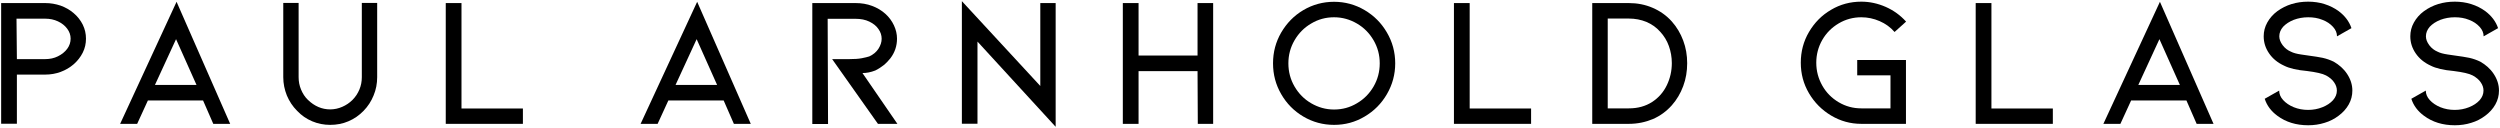
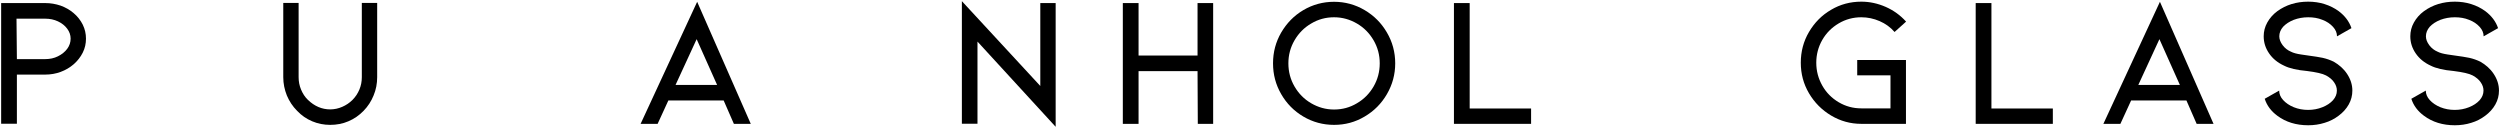
<svg xmlns="http://www.w3.org/2000/svg" width="1954px" height="100px" viewBox="0 0 1954 100" version="1.1">
  <title>Untitled 3</title>
  <desc>Created with Sketch.</desc>
  <defs />
  <g id="Page-1" stroke="none" stroke-width="1" fill="none" fill-rule="evenodd">
    <g id="Group" fill="#000000" fill-rule="nonzero">
      <path d="M0.9,96.8 L0.9,2.4 L35.4,2.4 C39.6,2.4 43.5,3.1 47.4,4.4 C51.2,5.8 54.6,7.7 57.5,10.2 C60.6,12.8 63,15.9 64.7,19.3 C66.4,22.8 67.2,26.4 67.2,30.2 C67.2,34.1 66.4,37.7 64.7,41.1 C63,44.5 60.6,47.6 57.5,50.3 C54.6,52.8 51.2,54.8 47.4,56.2 C43.6,57.6 39.6,58.3 35.4,58.3 L13.2,58.3 L13.2,96.7 L0.9,96.7 L0.9,96.8 Z M13.2,46.2 L35.4,46.2 C39,46.2 42.3,45.5 45.3,44 C48.3,42.5 50.7,40.6 52.5,38.2 C54.3,35.8 55.2,33.1 55.2,30.2 C55.2,27.4 54.3,24.8 52.5,22.4 C50.7,20 48.3,18.1 45.3,16.7 C42.3,15.3 39,14.6 35.4,14.6 L12.9,14.6 L13.2,46.2 Z" id="Shape" />
-       <path d="M115.6,78.5 L107.2,96.8 L93.9,96.8 L138,1.4 L179.9,96.8 L166.7,96.8 L158.7,78.5 L115.6,78.5 Z M137.6,30.6 L121.1,66.4 L153.6,66.4 L137.6,30.6 Z" id="Shape" />
      <path d="M258.1,97.6 C253.2,97.6 248.5,96.7 244,94.8 C239.5,92.9 235.6,90.2 232.2,86.6 C228.7,83.1 226.1,79.1 224.2,74.6 C222.4,70.1 221.4,65.3 221.4,60.3 L221.4,2.3 L233.4,2.3 L233.4,60.3 C233.4,63.7 234,66.9 235.3,70 C236.6,73.1 238.3,75.8 240.7,78.1 C245.8,83 251.6,85.5 258.1,85.5 C261.4,85.5 264.5,84.8 267.5,83.5 C270.5,82.2 273.2,80.4 275.5,78.1 C277.8,75.8 279.6,73.1 280.9,70 C282.2,66.9 282.8,63.7 282.8,60.3 L282.8,2.3 L294.8,2.3 L294.8,60.3 C294.8,65.3 293.9,70.1 292,74.6 C290.2,79.1 287.6,83.1 284.2,86.6 C280.7,90.2 276.8,92.9 272.3,94.8 C267.9,96.7 263.1,97.6 258.1,97.6 Z" id="Shape" />
-       <polygon id="Shape" points="348.4 96.8 348.4 2.4 360.7 2.4 360.7 84.8 408.7 84.8 408.7 96.8" />
-       <path d="M522.4,78.5 L514,96.8 L500.7,96.8 L544.9,1.4 L586.8,96.8 L573.6,96.8 L565.6,78.5 L522.4,78.5 Z M544.5,30.6 L528,66.4 L560.5,66.4 L544.5,30.6 Z" id="Shape" />
-       <path d="M701.4,96.8 L686.2,96.8 L650.4,46.2 L664,46.2 C667.8,46.2 671,46 673.6,45.5 C676.2,45 678.1,44.5 679.4,44.1 C682.5,42.7 684.9,40.7 686.6,38.1 C688.3,35.4 689.1,32.9 689.1,30.3 C689.1,27.6 688.3,25.1 686.6,22.7 C685,20.3 682.6,18.4 679.5,16.9 C676.4,15.4 672.8,14.7 668.8,14.7 L646.9,14.7 L647.2,96.9 L634.9,96.9 L634.9,2.4 L668.8,2.4 C673.3,2.4 677.6,3.1 681.6,4.6 C685.6,6.1 689,8.1 692,10.8 C694.9,13.4 697.1,16.4 698.7,19.8 C700.3,23.2 701.1,26.7 701.1,30.2 C701.1,35.9 699.4,41 695.9,45.6 C694.4,47.5 692.7,49.3 690.6,51 C688.5,52.6 686.4,54 684.1,55.1 C680.5,56.5 677.2,57.1 674.1,57.1 L701.4,96.8 Z" id="Shape" />
+       <path d="M522.4,78.5 L514,96.8 L500.7,96.8 L544.9,1.4 L586.8,96.8 L573.6,96.8 L565.6,78.5 Z M544.5,30.6 L528,66.4 L560.5,66.4 L544.5,30.6 Z" id="Shape" />
      <polygon id="Shape" points="764 32.5 764 96.7 751.8 96.7 751.8 0.9 813.1 67.2 813.1 2.4 825.1 2.4 825.1 99.1" />
      <polygon id="Shape" points="936 55.6 889.9 55.6 889.9 96.8 877.6 96.8 877.6 2.4 889.9 2.4 889.9 43.4 936 43.4 936 2.4 948.2 2.4 948.2 96.8 936.2 96.8" />
      <path d="M1042.7,97.6 C1034,97.6 1026,95.4 1018.7,91.1 C1011.4,86.8 1005.6,80.9 1001.4,73.6 C997.1,66.2 995,58.2 995,49.5 C995,40.8 997.1,32.8 1001.4,25.4 C1005.7,18.1 1011.4,12.2 1018.7,7.9 C1026,3.6 1034,1.4 1042.7,1.4 C1051.3,1.4 1059.3,3.6 1066.6,7.9 C1073.9,12.2 1079.7,18 1084,25.4 C1088.3,32.7 1090.5,40.8 1090.5,49.5 C1090.5,58.2 1088.3,66.2 1084,73.6 C1079.7,81 1073.9,86.8 1066.6,91.1 C1059.2,95.5 1051.3,97.6 1042.7,97.6 Z M1042.7,13.5 C1036.2,13.5 1030.3,15.1 1024.8,18.4 C1019.3,21.6 1015,26 1011.8,31.5 C1008.6,37 1007,43 1007,49.5 C1007,56.1 1008.6,62.1 1011.8,67.6 C1015,73.1 1019.3,77.5 1024.8,80.7 C1030.3,83.9 1036.2,85.6 1042.7,85.6 C1049.2,85.6 1055.1,84 1060.6,80.7 C1066.1,77.5 1070.4,73.1 1073.6,67.6 C1076.8,62.1 1078.4,56 1078.4,49.5 C1078.4,43 1076.8,37 1073.6,31.5 C1070.4,26 1066.1,21.6 1060.6,18.4 C1055.1,15.2 1049.2,13.5 1042.7,13.5 Z" id="Shape" />
      <polygon id="Shape" points="1136.4 96.8 1136.4 2.4 1148.7 2.4 1148.7 84.8 1196.7 84.8 1196.7 96.8" />
-       <path d="M1273.1,96.8 L1244.5,96.8 L1244.5,2.4 L1273.1,2.4 C1279.7,2.4 1285.9,3.6 1291.7,6.1 C1297.5,8.6 1302.5,12.1 1306.7,16.8 C1310.6,21.2 1313.5,26.1 1315.6,31.7 C1317.7,37.3 1318.7,43.2 1318.7,49.4 C1318.7,55.7 1317.7,61.7 1315.6,67.3 C1313.5,73 1310.5,78 1306.7,82.3 C1302.5,87 1297.6,90.6 1291.8,93.1 C1286,95.5 1279.8,96.8 1273.1,96.8 Z M1256.6,84.7 L1273.1,84.7 C1280.2,84.7 1286.2,83 1291.3,79.7 C1296.4,76.4 1300.2,72 1302.8,66.6 C1305.4,61.2 1306.7,55.4 1306.7,49.3 C1306.7,44.7 1305.9,40.2 1304.4,36 C1302.9,31.8 1300.6,28 1297.6,24.8 C1294.6,21.4 1291,18.9 1286.8,17.1 C1282.6,15.4 1278,14.5 1273.1,14.5 L1256.6,14.5 L1256.6,84.7 Z" id="Shape" />
      <path d="M1489.7,96.8 L1454.8,96.8 C1446.3,96.8 1438.4,94.6 1431.2,90.3 C1424,86 1418.2,80.2 1413.9,72.9 C1409.6,65.6 1407.5,57.7 1407.5,49 C1407.5,40.3 1409.6,32.3 1413.9,25 C1418.2,17.7 1423.9,11.9 1431.1,7.7 C1438.3,3.4 1446.2,1.3 1454.8,1.3 C1461.4,1.3 1467.7,2.7 1473.9,5.4 C1480,8.1 1485.3,11.9 1489.8,16.9 L1480.8,25 C1477.6,21.3 1473.7,18.5 1469.1,16.5 C1464.5,14.5 1459.7,13.5 1454.8,13.5 C1448.4,13.5 1442.5,15.1 1437.1,18.3 C1431.7,21.5 1427.4,25.8 1424.3,31.2 C1421.2,36.6 1419.6,42.6 1419.6,49 C1419.6,55.5 1421.2,61.4 1424.3,66.9 C1427.4,72.4 1431.7,76.7 1437.1,79.9 C1442.5,83.1 1448.4,84.7 1454.8,84.7 L1477.6,84.7 L1477.6,58.9 L1451.6,58.9 L1451.6,46.9 L1489.7,46.9 L1489.7,96.8 Z" id="Shape" />
      <polygon id="Shape" points="1544.2 96.8 1544.2 2.4 1556.5 2.4 1556.5 84.8 1604.5 84.8 1604.5 96.8" />
      <path d="M1665.7,78.5 L1657.3,96.8 L1644,96.8 L1688.2,1.4 L1730.1,96.8 L1716.9,96.8 L1708.9,78.5 L1665.7,78.5 Z M1687.8,30.6 L1671.3,66.4 L1703.8,66.4 L1687.8,30.6 Z" id="Shape" />
      <path d="M1834.5,57.8 C1837.2,61.9 1838.6,66.2 1838.6,70.8 C1838.6,74.6 1837.7,78.2 1835.8,81.6 C1833.9,85 1831.2,88 1827.8,90.5 C1824.6,92.9 1821,94.8 1816.9,96 C1812.8,97.3 1808.5,97.9 1804.1,97.9 C1794.6,97.9 1786.6,95.4 1780,90.5 C1775.1,86.9 1771.8,82.5 1770.1,77.2 L1781.4,70.8 C1781.4,73.4 1782.4,75.9 1784.5,78.2 C1786.6,80.5 1789.4,82.4 1792.8,83.8 C1796.3,85.2 1800,85.9 1804,85.9 C1808,85.9 1811.7,85.2 1815.2,83.8 C1818.7,82.4 1821.4,80.6 1823.5,78.3 C1825.5,76 1826.5,73.5 1826.5,70.8 C1826.5,68.6 1825.8,66.4 1824.3,64.3 C1822.9,62.2 1820.8,60.5 1818.1,59 C1815.3,57.5 1810.3,56.4 1803.2,55.5 C1795.3,54.8 1789.3,53.4 1785.2,51.3 C1780.2,49 1776.3,45.8 1773.5,41.7 C1770.7,37.6 1769.3,33.2 1769.3,28.4 C1769.3,24.6 1770.2,21 1772.1,17.6 C1774,14.2 1776.6,11.2 1780,8.7 C1786.8,3.8 1794.8,1.3 1804.1,1.3 C1808.5,1.3 1812.8,1.9 1816.9,3.2 C1821,4.5 1824.6,6.3 1827.9,8.7 C1832.7,12.3 1836.1,16.7 1837.9,22 L1826.6,28.4 C1826.6,25.8 1825.6,23.3 1823.5,21 C1821.4,18.7 1818.7,16.8 1815.2,15.5 C1811.8,14.1 1808.1,13.5 1804.1,13.5 C1800,13.5 1796.3,14.2 1792.8,15.5 C1789.3,16.9 1786.6,18.7 1784.5,20.9 C1782.5,23.2 1781.5,25.7 1781.5,28.4 C1781.5,30.7 1782.4,33 1784.1,35.3 C1785.8,37.6 1788,39.3 1790.6,40.4 C1792.5,41.4 1795.2,42.1 1798.6,42.6 C1802,43.1 1804.1,43.4 1804.8,43.5 C1808.8,44 1812.3,44.6 1815.4,45.2 C1818.5,45.9 1821.3,46.9 1824,48.2 C1828.2,50.6 1831.8,53.7 1834.5,57.8 Z" id="Shape" />
      <path d="M1949.1,57.8 C1951.8,61.9 1953.2,66.2 1953.2,70.8 C1953.2,74.6 1952.3,78.2 1950.4,81.6 C1948.5,85 1945.8,88 1942.4,90.5 C1939.2,92.9 1935.6,94.8 1931.5,96 C1927.4,97.3 1923.1,97.9 1918.7,97.9 C1909.2,97.9 1901.2,95.4 1894.6,90.5 C1889.7,86.9 1886.4,82.5 1884.7,77.2 L1896,70.8 C1896,73.4 1897,75.9 1899.1,78.2 C1901.2,80.5 1904,82.4 1907.4,83.8 C1910.9,85.2 1914.6,85.9 1918.6,85.9 C1922.6,85.9 1926.3,85.2 1929.8,83.8 C1933.3,82.4 1936,80.6 1938.1,78.3 C1940.1,76 1941.1,73.5 1941.1,70.8 C1941.1,68.6 1940.4,66.4 1938.9,64.3 C1937.5,62.2 1935.4,60.5 1932.7,59 C1929.9,57.5 1924.9,56.4 1917.8,55.5 C1909.9,54.8 1903.9,53.4 1899.8,51.3 C1894.8,49 1890.9,45.8 1888.1,41.7 C1885.3,37.6 1883.9,33.2 1883.9,28.4 C1883.9,24.6 1884.8,21 1886.7,17.6 C1888.6,14.2 1891.2,11.2 1894.6,8.7 C1901.4,3.8 1909.4,1.3 1918.7,1.3 C1923.1,1.3 1927.4,1.9 1931.5,3.2 C1935.6,4.5 1939.2,6.3 1942.5,8.7 C1947.3,12.3 1950.7,16.7 1952.5,22 L1941.2,28.4 C1941.2,25.8 1940.2,23.3 1938.1,21 C1936,18.7 1933.3,16.8 1929.8,15.5 C1926.4,14.1 1922.7,13.5 1918.7,13.5 C1914.6,13.5 1910.9,14.2 1907.4,15.5 C1903.9,16.9 1901.2,18.7 1899.1,20.9 C1897.1,23.2 1896.1,25.7 1896.1,28.4 C1896.1,30.7 1897,33 1898.7,35.3 C1900.4,37.6 1902.6,39.3 1905.2,40.4 C1907.1,41.4 1909.8,42.1 1913.2,42.6 C1916.6,43.1 1918.7,43.4 1919.4,43.5 C1923.4,44 1926.9,44.6 1930,45.2 C1933.1,45.9 1935.9,46.9 1938.6,48.2 C1942.8,50.6 1946.4,53.7 1949.1,57.8 Z" id="Shape" />
    </g>
  </g>
</svg>